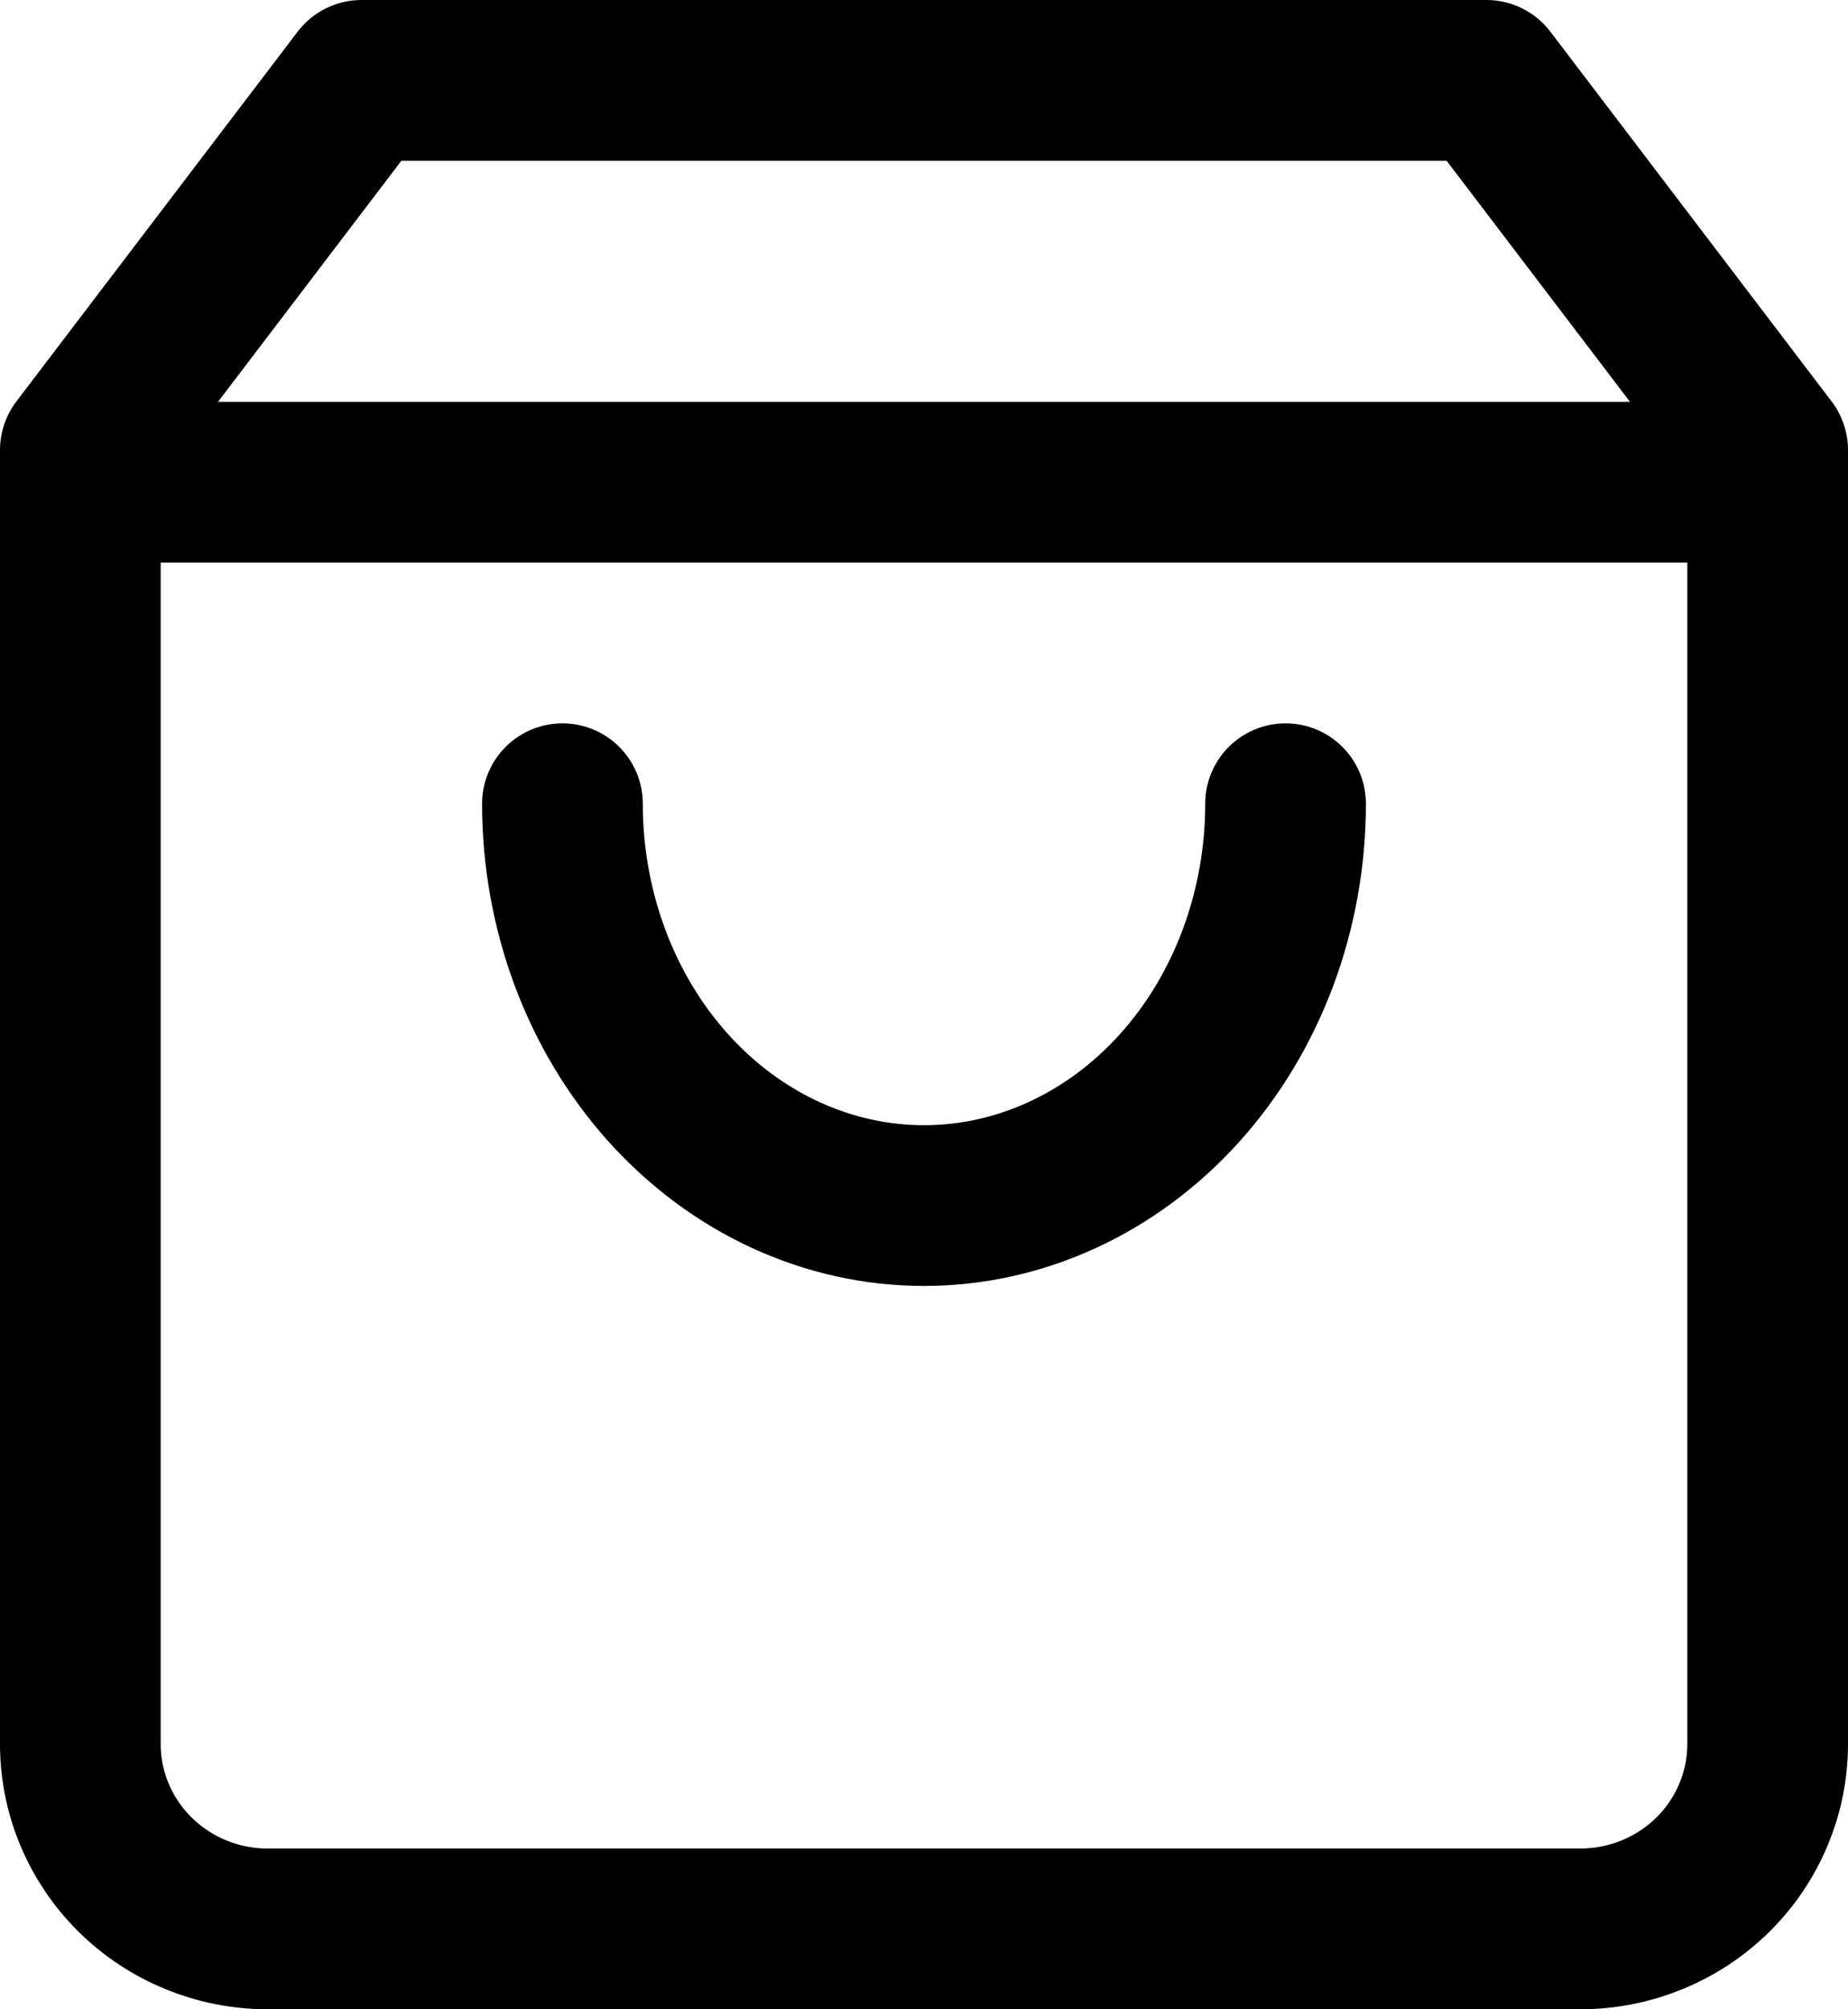
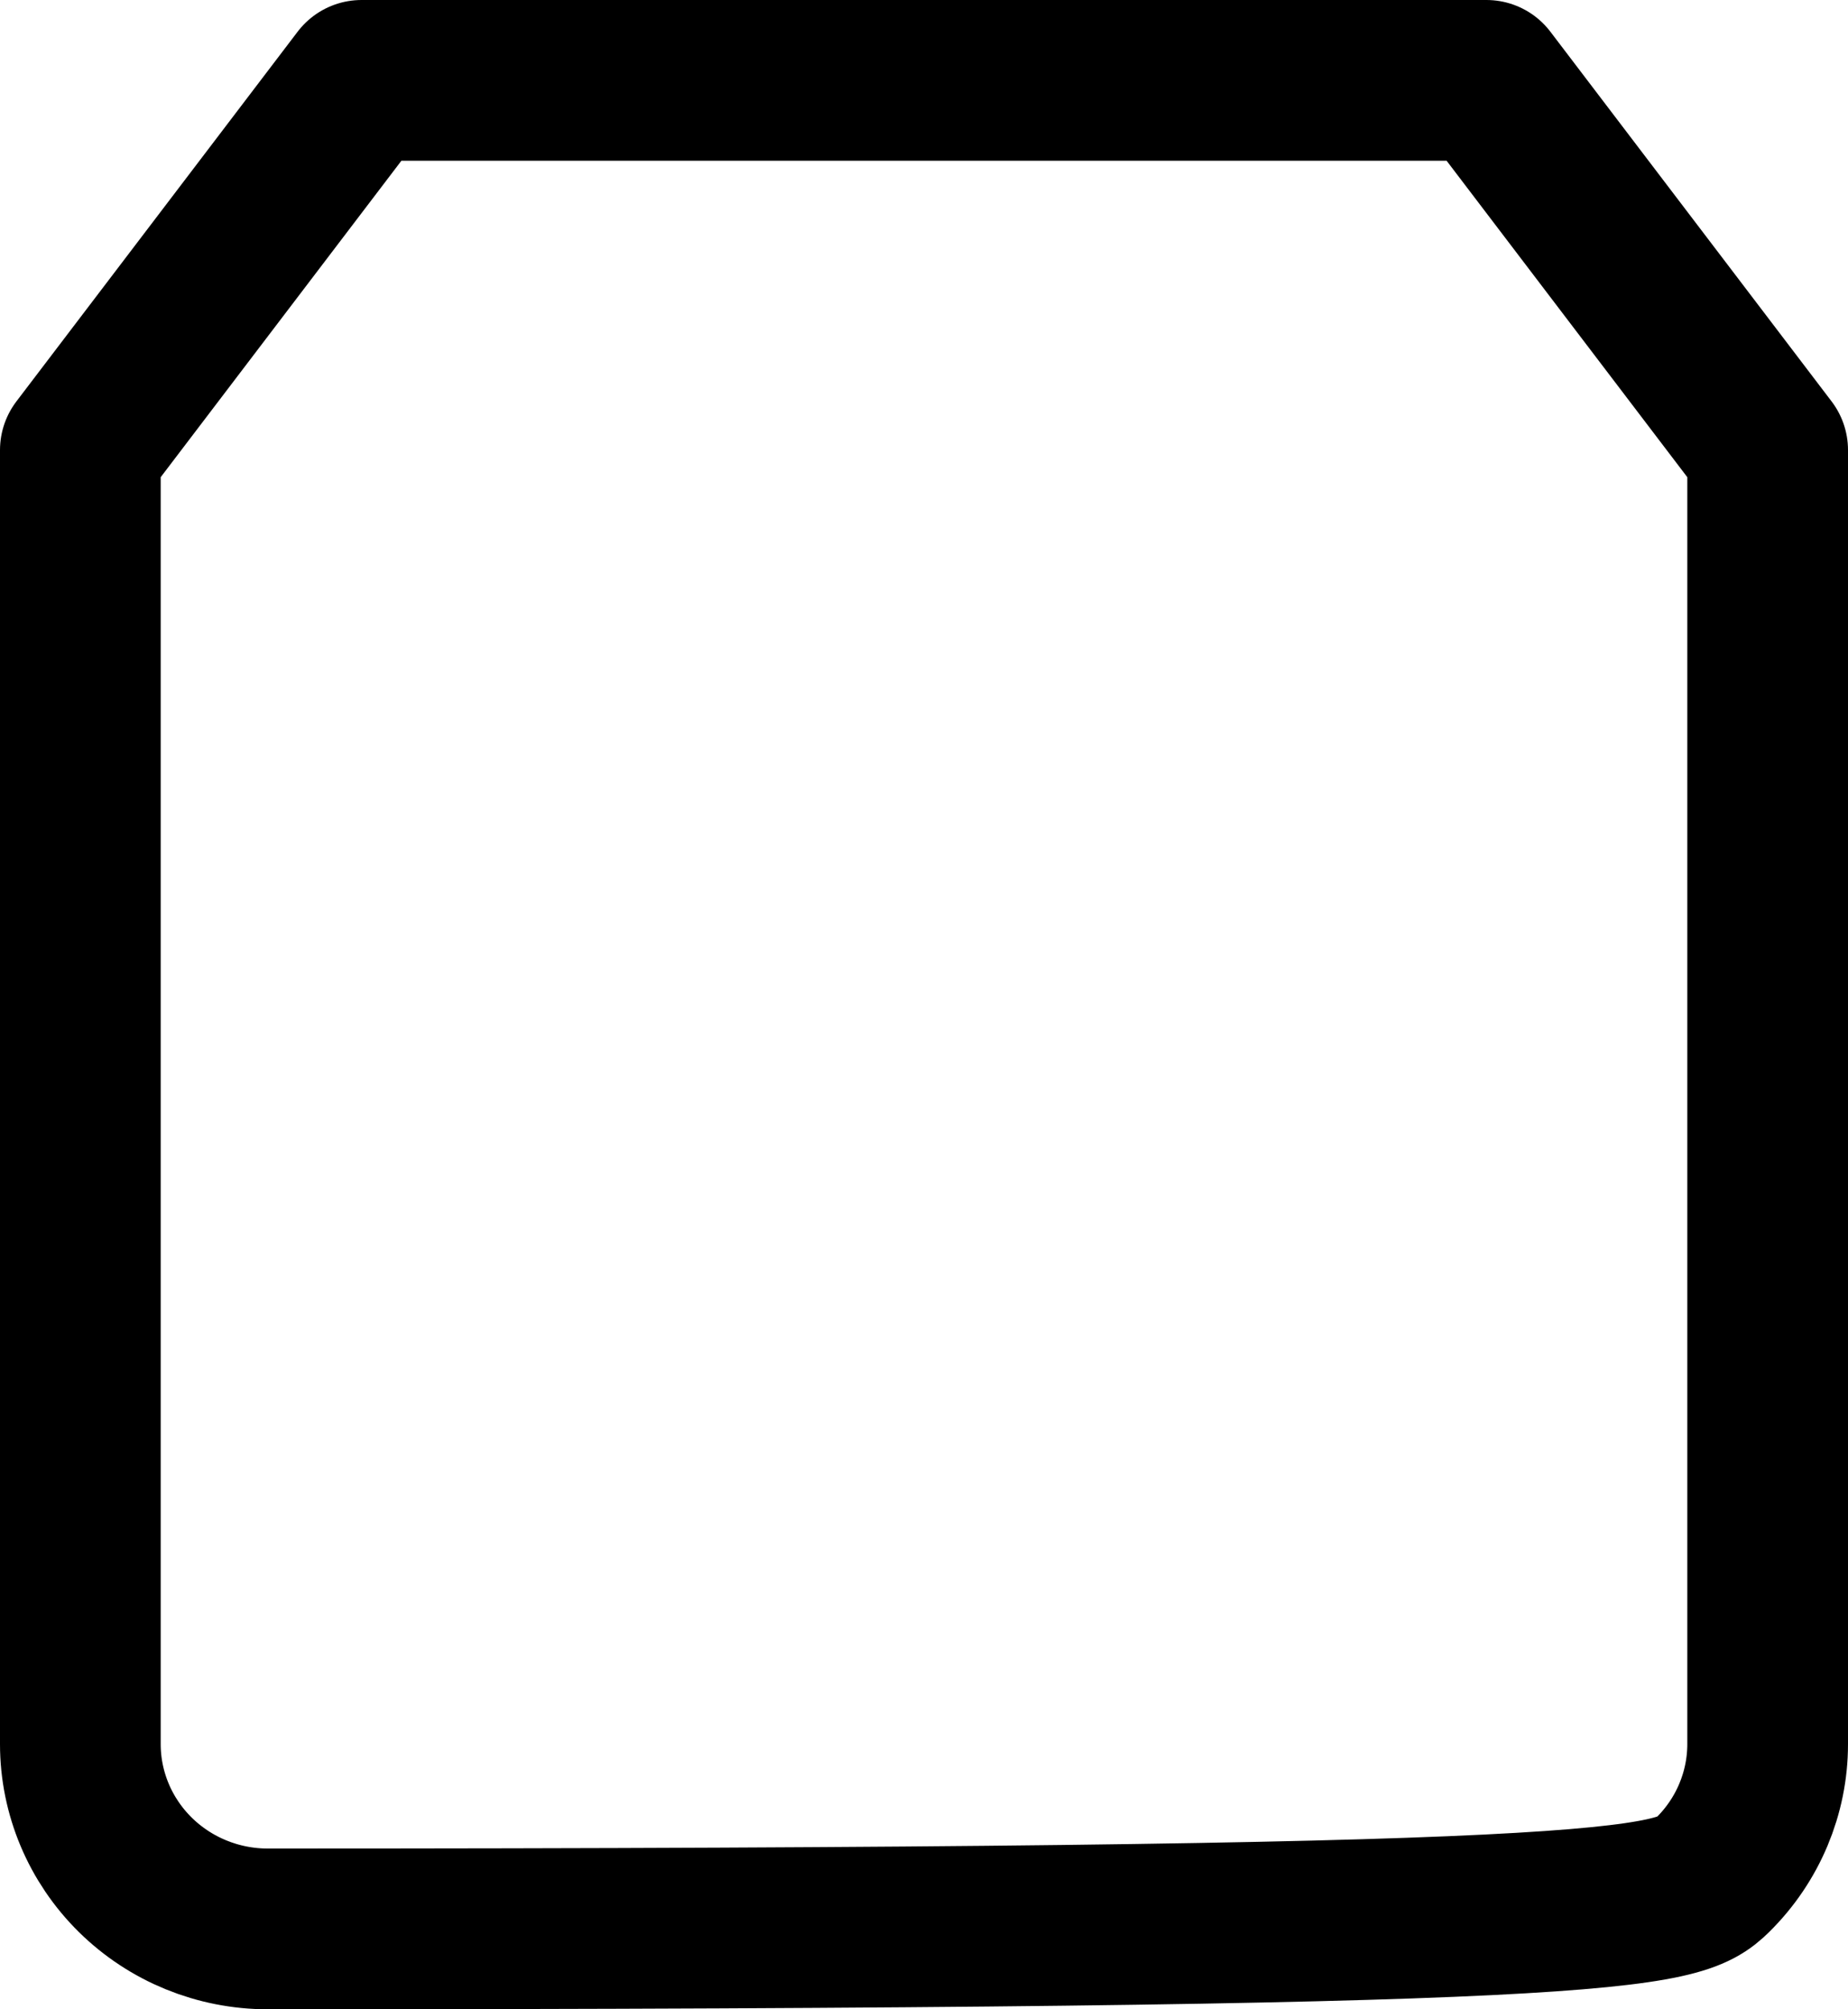
<svg xmlns="http://www.w3.org/2000/svg" width="23" height="25" viewBox="0 0 23 25" fill="none">
  <g id="Group 1">
-     <path id="Vector" d="M4.5 1L1 5.6V21.7C1 22.31 1.246 22.895 1.683 23.326C2.121 23.758 2.714 24 3.333 24H19.667C20.285 24 20.879 23.758 21.317 23.326C21.754 22.895 22 22.31 22 21.7V5.6L18.5 1H4.5Z" stroke="black" stroke-width="2" stroke-linecap="round" stroke-linejoin="round" />
-     <path id="Vector_2" d="M1 6H22" stroke="black" stroke-width="2" stroke-linecap="round" stroke-linejoin="round" />
-     <path id="Vector_3" d="M16 10C16 11.326 15.526 12.598 14.682 13.536C13.838 14.473 12.694 15 11.5 15C10.306 15 9.162 14.473 8.318 13.536C7.474 12.598 7 11.326 7 10" stroke="black" stroke-width="2" stroke-linecap="round" stroke-linejoin="round" />
+     <path id="Vector" d="M4.5 1L1 5.6V21.7C1 22.31 1.246 22.895 1.683 23.326C2.121 23.758 2.714 24 3.333 24C20.285 24 20.879 23.758 21.317 23.326C21.754 22.895 22 22.31 22 21.7V5.6L18.5 1H4.5Z" stroke="black" stroke-width="2" stroke-linecap="round" stroke-linejoin="round" />
  </g>
</svg>